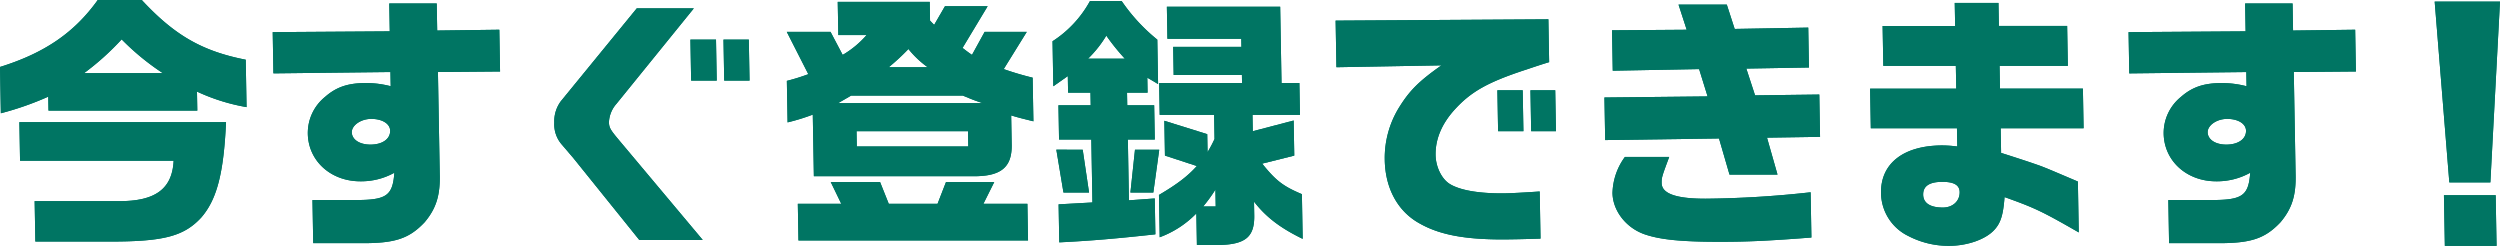
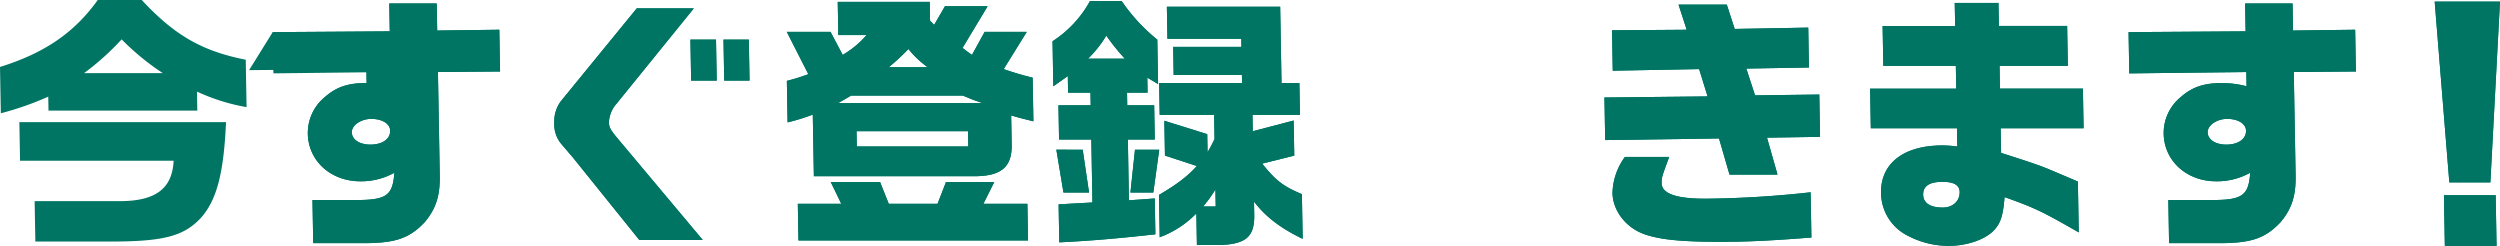
<svg xmlns="http://www.w3.org/2000/svg" width="600" height="59" viewBox="0 0 600 59">
  <defs>
    <clipPath id="clip-path">
      <rect id="長方形_541" data-name="長方形 541" width="600" height="59" fill="none" />
    </clipPath>
  </defs>
  <g id="グループ_3448" data-name="グループ 3448" transform="translate(0 0)">
    <g id="マスクグループ_3447" data-name="マスクグループ 3447" transform="translate(0 0)" clip-path="url(#clip-path)">
-       <path id="パス_3057" data-name="パス 3057" d="M34.022,0C41.914,8.485,48.51,12.276,58.976,14.332l.2,11.376a47.07,47.07,0,0,1-11.9-3.727l.08,4.563H11.64L11.581,23.2A73.2,73.2,0,0,1,.2,27.186L0,16.068C10.757,12.725,17.9,7.777,23.46,0ZM4.648,29.308h49.6c-.552,12.211-2.169,18.51-5.932,22.879-4.271,4.628-9.242,5.849-22.94,5.785H8.483l-.172-9.7H28.471c8.832.063,12.875-2.956,13.2-9.7H4.812ZM39.066,17.546a59.671,59.671,0,0,1-9.87-8.1,63.066,63.066,0,0,1-9.011,8.1Z" transform="translate(0 0)" fill="#007563" />
-       <path id="パス_3058" data-name="パス 3058" d="M65.444,7.708l28.092-.192L93.418.832H104.81l.114,6.492,14.909-.194.176,10.027-14.909.128.429,24.358c.155,5.142-.814,8.355-3.633,11.7-3.77,3.985-7.208,5.077-15.465,5.012H75.167l-.181-10.347h10.3c7.49,0,8.943-1.029,9.357-6.556a16.394,16.394,0,0,1-8.156,2.057c-7.1,0-12.5-4.884-12.618-11.441A11.148,11.148,0,0,1,78,23.262c2.71-2.379,5.509-3.342,9.925-3.342a23.977,23.977,0,0,1,5.838.77l-.06-3.406-28.09.321ZM84.426,31.745c.031,1.737,1.845,2.956,4.468,2.956,2.88,0,4.775-1.349,4.74-3.341-.029-1.671-1.905-2.829-4.529-2.829-2.5,0-4.708,1.543-4.679,3.213" transform="translate(0.005 0.003)" fill="#007563" />
+       <path id="パス_3058" data-name="パス 3058" d="M65.444,7.708l28.092-.192L93.418.832H104.81l.114,6.492,14.909-.194.176,10.027-14.909.128.429,24.358c.155,5.142-.814,8.355-3.633,11.7-3.77,3.985-7.208,5.077-15.465,5.012H75.167l-.181-10.347h10.3c7.49,0,8.943-1.029,9.357-6.556a16.394,16.394,0,0,1-8.156,2.057c-7.1,0-12.5-4.884-12.618-11.441A11.148,11.148,0,0,1,78,23.262c2.71-2.379,5.509-3.342,9.925-3.342l-.06-3.406-28.09.321ZM84.426,31.745c.031,1.737,1.845,2.956,4.468,2.956,2.88,0,4.775-1.349,4.74-3.341-.029-1.671-1.905-2.829-4.529-2.829-2.5,0-4.708,1.543-4.679,3.213" transform="translate(0.005 0.003)" fill="#007563" />
      <path id="パス_3059" data-name="パス 3059" d="M166.517,1.984l-18.6,22.944a7.118,7.118,0,0,0-1.779,4.37c.024,1.349.352,1.863,2.509,4.435l20,23.843H153.416L137.581,37.91,134.837,34.7a7.4,7.4,0,0,1-1.821-5.269,8.112,8.112,0,0,1,1.574-5.142l18.23-22.3ZM171.834,9.5l.173,9.833h-6.144L165.689,9.5Zm7.872,0,.173,9.833H173.8L173.626,9.5Z" transform="translate(0.01 0.009)" fill="#007563" />
      <path id="パス_3060" data-name="パス 3060" d="M188.815,7.647h10.5l2.913,5.527a23.024,23.024,0,0,0,5.739-4.757h-6.784L201.04.449h22.08l.079,4.5.979,1.029,2.609-4.5h10.24L230.994,11.5c1.1.835,1.234.963,2.271,1.67L236.3,7.647h10.112l-5.539,8.934a71.9,71.9,0,0,0,6.949,2.056l.185,10.476c-2.829-.706-3.406-.836-5.337-1.414l.12,6.813c.163,5.656-2.549,7.9-9.592,7.776H195.312l-.26-14.782a50.134,50.134,0,0,1-6.046,1.864l-.176-9.962a49.478,49.478,0,0,0,5.155-1.607Zm13.079,41.261L199.37,43.7h11.84l2.076,5.205H225l2.02-5.205H238.6l-2.6,5.205h10.561l.154,8.8h-55.1l-.154-8.8Zm33.879-24.166c-2.061-.706-2.383-.835-4.7-1.8H204.253l-3.105,1.8Zm-3.4,10.413-.064-3.664H205.555l.064,3.664ZM222.629,16.13a23.108,23.108,0,0,1-4.621-4.37,52.3,52.3,0,0,1-4.723,4.37Z" transform="translate(0.014 0.002)" fill="#007563" />
      <path id="パス_3061" data-name="パス 3061" d="M252.588,9.9a26.771,26.771,0,0,0,8.983-9.64h7.617a43.327,43.327,0,0,0,8.547,9.254l.188,10.669-2.587-1.543.063,3.6H270.47l.052,3.019h6.464l.146,8.227h-6.465l.257,14.588,6.2-.449.151,8.612c-9.455,1.029-15.333,1.542-23.07,1.929l-.161-9.126,8.12-.45-.266-15.1h-7.744l-.145-8.227h7.744l-.053-3.019h-5.375l-.07-3.986-3.478,2.443Zm7.244,26.029,1.524,10.282h-6.143L253.5,35.926Zm10.111-21.852a52.87,52.87,0,0,1-4.449-5.526,27.318,27.318,0,0,1-4.382,5.526Zm2.433,21.852H278.2L276.78,46.208h-5.5Zm7.192,1.414-.146-8.355,10.3,3.214.075,4.305a30.613,30.613,0,0,0,1.673-3.15l-.1-5.784H278.308l-.135-7.648h19.9l-.034-1.929H281.659l-.118-6.749h16.384l-.034-1.928H280.162l-.136-7.711h27.2l.322,18.316h4.288l.135,7.648H300.58l.069,3.92,9.811-2.57.148,8.419-7.71,1.928c3.271,4.049,4.958,5.4,9.538,7.327l.189,10.732c-5.294-2.57-8.8-5.206-11.679-8.934L301,51.671c.091,5.207-2.116,7.006-8.579,7.135h-5.184l-.134-7.585a23.815,23.815,0,0,1-8.795,5.72l-.178-10.155c4.37-2.57,6.9-4.5,9.094-6.941Zm12.184,12.211L291.68,45.5a35.693,35.693,0,0,1-2.937,4.049Z" transform="translate(0.019 0.001)" fill="#007563" />
-       <path id="パス_3062" data-name="パス 3062" d="M320.523,4.928l51.066-.32.182,10.282c-1.91.579-3.626,1.158-5.346,1.737-9.481,3.084-13.537,5.4-17.552,9.9-2.949,3.341-4.422,6.941-4.357,10.668.051,2.892,1.512,5.849,3.516,7.006,2.392,1.413,6.63,2.186,12.39,2.186,1.921,0,5.309-.195,9.082-.451l.2,11.311c-3.836.129-7.229.193-9.277.193-9.024,0-15.06-1.156-19.78-3.855-5.233-2.892-8.212-8.42-8.332-15.231A23.083,23.083,0,0,1,335.925,25.5c2.428-3.856,4.693-6.106,10-9.834l-25.208.45Zm38.822,16.711h6.08l.173,9.832h-6.079Zm13.888,0,.175,9.832h-5.952l-.173-9.832Z" transform="translate(0.024 0.02)" fill="#007563" />
      <path id="パス_3063" data-name="パス 3063" d="M409.794,23.133l-2.035-6.555-20.73.385-.171-9.7,17.918-.13-1.963-6.04H414.4l1.894,5.848,17.658-.321.169,9.575-15.035.257,2.1,6.427,15.419-.193.179,10.154-12.732.194,2.523,8.868h-11.52l-2.521-8.675-27.32.385-.18-10.218Zm-9.216,14.524c-1.772,4.756-1.833,4.95-1.809,6.3.044,2.507,3.457,3.727,10.5,3.727a245.583,245.583,0,0,0,25.252-1.543L434.711,57c-10.034.77-15.151,1.028-21.871,1.028-9.408,0-14.536-.514-18.336-1.863-4.38-1.607-7.46-5.655-7.534-9.832a15.234,15.234,0,0,1,2.983-8.677Z" transform="translate(0.029 0.005)" fill="#007563" />
      <path id="パス_3064" data-name="パス 3064" d="M448.792,21.27h20.673l-.1-5.461H451.959L451.79,6.23H469.2L469.1.7h10.5l.1,5.525h16.384l.169,9.578H479.863l.1,5.461h19.9l.167,9.513h-19.9l.1,5.913c6.628,2.12,7.853,2.569,9.334,3.084,1.868.708,2.578,1.029,9.092,3.792l.215,12.212c-9.053-5.206-10.665-5.912-17.814-8.485-.309,4.243-.915,6.235-2.485,7.906C476.5,57.454,472.112,59,467.7,59a21,21,0,0,1-9.77-2.379,11.608,11.608,0,0,1-6.517-10.283c-.125-7.134,5.431-11.44,14.774-11.44a29.572,29.572,0,0,1,3.526.257l-.077-4.37H448.959Zm12.735,25.452c.035,1.992,1.654,3.085,4.727,3.085,2.367,0,4.068-1.543,4.03-3.727-.029-1.671-1.387-2.442-4.139-2.442-3.136,0-4.654,1.028-4.618,3.085" transform="translate(0.034 0.003)" fill="#007563" />
      <path id="パス_3065" data-name="パス 3065" d="M510.816,7.708l28.092-.192L538.79.832h11.392l.114,6.492,14.909-.194.176,10.027-14.909.128.429,24.358c.155,5.142-.814,8.355-3.634,11.7-3.769,3.985-7.207,5.077-15.464,5.012H520.539l-.181-10.347h10.3c7.49,0,8.943-1.029,9.357-6.556a16.4,16.4,0,0,1-8.156,2.057c-7.1,0-12.5-4.884-12.618-11.441a11.148,11.148,0,0,1,4.133-8.8c2.71-2.379,5.509-3.342,9.925-3.342a23.976,23.976,0,0,1,5.838.77l-.06-3.406-28.09.321ZM529.8,31.745c.031,1.737,1.845,2.956,4.468,2.956,2.88,0,4.775-1.349,4.74-3.341-.029-1.671-1.905-2.829-4.529-2.829-2.5,0-4.708,1.543-4.679,3.213" transform="translate(0.038 0.003)" fill="#007563" />
      <path id="パス_3066" data-name="パス 3066" d="M599.956.384l-2.308,43.383h-9.856L584.276.384Zm-1.037,46.468L599.133,59H586.717L586.5,46.852Z" transform="translate(0.044 0.001)" fill="#007563" />
      <path id="パス_3067" data-name="パス 3067" d="M34.022,0C41.914,8.485,48.51,12.276,58.976,14.332l.2,11.376a47.07,47.07,0,0,1-11.9-3.727l.08,4.563H11.64L11.581,23.2A73.2,73.2,0,0,1,.2,27.186L0,16.068C10.757,12.725,17.9,7.777,23.46,0ZM4.648,29.308h49.6c-.552,12.211-2.169,18.51-5.932,22.879-4.271,4.628-9.242,5.849-22.94,5.785H8.483l-.172-9.7H28.471c8.832.063,12.875-2.956,13.2-9.7H4.812ZM39.066,17.546a59.671,59.671,0,0,1-9.87-8.1,63.066,63.066,0,0,1-9.011,8.1Z" transform="translate(0 0)" fill="#007563" />
      <path id="パス_3068" data-name="パス 3068" d="M65.444,7.708l28.092-.192L93.418.832H104.81l.114,6.492,14.909-.194.176,10.027-14.909.128.429,24.358c.155,5.142-.814,8.355-3.633,11.7-3.77,3.985-7.208,5.077-15.465,5.012H75.167l-.181-10.347h10.3c7.49,0,8.943-1.029,9.357-6.556a16.394,16.394,0,0,1-8.156,2.057c-7.1,0-12.5-4.884-12.618-11.441A11.148,11.148,0,0,1,78,23.262c2.71-2.379,5.509-3.342,9.925-3.342a23.977,23.977,0,0,1,5.838.77l-.06-3.406-28.09.321ZM84.426,31.745c.031,1.737,1.845,2.956,4.468,2.956,2.88,0,4.775-1.349,4.74-3.341-.029-1.671-1.905-2.829-4.529-2.829-2.5,0-4.708,1.543-4.679,3.213" transform="translate(0.005 0.003)" fill="#007563" />
      <path id="パス_3069" data-name="パス 3069" d="M166.517,1.984l-18.6,22.944a7.118,7.118,0,0,0-1.779,4.37c.024,1.349.352,1.863,2.509,4.435l20,23.843H153.416L137.581,37.91,134.837,34.7a7.4,7.4,0,0,1-1.821-5.269,8.112,8.112,0,0,1,1.574-5.142l18.23-22.3ZM171.834,9.5l.173,9.833h-6.144L165.689,9.5Zm7.872,0,.173,9.833H173.8L173.626,9.5Z" transform="translate(0.01 0.009)" fill="#007563" />
      <path id="パス_3070" data-name="パス 3070" d="M188.815,7.647h10.5l2.913,5.527a23.024,23.024,0,0,0,5.739-4.757h-6.784L201.04.449h22.08l.079,4.5.979,1.029,2.609-4.5h10.24L230.994,11.5c1.1.835,1.234.963,2.271,1.67L236.3,7.647h10.112l-5.539,8.934a71.9,71.9,0,0,0,6.949,2.056l.185,10.476c-2.829-.706-3.406-.836-5.337-1.414l.12,6.813c.163,5.656-2.549,7.9-9.592,7.776H195.312l-.26-14.782a50.134,50.134,0,0,1-6.046,1.864l-.176-9.962a49.478,49.478,0,0,0,5.155-1.607Zm13.079,41.261L199.37,43.7h11.84l2.076,5.205H225l2.02-5.205H238.6l-2.6,5.205h10.561l.154,8.8h-55.1l-.154-8.8Zm33.879-24.166c-2.061-.706-2.383-.835-4.7-1.8H204.253l-3.105,1.8Zm-3.4,10.413-.064-3.664H205.555l.064,3.664ZM222.629,16.13a23.108,23.108,0,0,1-4.621-4.37,52.3,52.3,0,0,1-4.723,4.37Z" transform="translate(0.014 0.002)" fill="#007563" />
      <path id="パス_3071" data-name="パス 3071" d="M252.588,9.9a26.771,26.771,0,0,0,8.983-9.64h7.617a43.327,43.327,0,0,0,8.547,9.254l.188,10.669-2.587-1.543.063,3.6H270.47l.052,3.019h6.464l.146,8.227h-6.465l.257,14.588,6.2-.449.151,8.612c-9.455,1.029-15.333,1.542-23.07,1.929l-.161-9.126,8.12-.45-.266-15.1h-7.744l-.145-8.227h7.744l-.053-3.019h-5.375l-.07-3.986-3.478,2.443Zm7.244,26.029,1.524,10.282h-6.143L253.5,35.926Zm10.111-21.852a52.87,52.87,0,0,1-4.449-5.526,27.318,27.318,0,0,1-4.382,5.526Zm2.433,21.852H278.2L276.78,46.208h-5.5Zm7.192,1.414-.146-8.355,10.3,3.214.075,4.305a30.613,30.613,0,0,0,1.673-3.15l-.1-5.784H278.308l-.135-7.648h19.9l-.034-1.929H281.659l-.118-6.749h16.384l-.034-1.928H280.162l-.136-7.711h27.2l.322,18.316h4.288l.135,7.648H300.58l.069,3.92,9.811-2.57.148,8.419-7.71,1.928c3.271,4.049,4.958,5.4,9.538,7.327l.189,10.732c-5.294-2.57-8.8-5.206-11.679-8.934L301,51.671c.091,5.207-2.116,7.006-8.579,7.135h-5.184l-.134-7.585a23.815,23.815,0,0,1-8.795,5.72l-.178-10.155c4.37-2.57,6.9-4.5,9.094-6.941Zm12.184,12.211L291.68,45.5a35.693,35.693,0,0,1-2.937,4.049Z" transform="translate(0.019 0.001)" fill="#007563" />
-       <path id="パス_3072" data-name="パス 3072" d="M320.523,4.928l51.066-.32.182,10.282c-1.91.579-3.626,1.158-5.346,1.737-9.481,3.084-13.537,5.4-17.552,9.9-2.949,3.341-4.422,6.941-4.357,10.668.051,2.892,1.512,5.849,3.516,7.006,2.392,1.413,6.63,2.186,12.39,2.186,1.921,0,5.309-.195,9.082-.451l.2,11.311c-3.836.129-7.229.193-9.277.193-9.024,0-15.06-1.156-19.78-3.855-5.233-2.892-8.212-8.42-8.332-15.231A23.083,23.083,0,0,1,335.925,25.5c2.428-3.856,4.693-6.106,10-9.834l-25.208.45Zm38.822,16.711h6.08l.173,9.832h-6.079Zm13.888,0,.175,9.832h-5.952l-.173-9.832Z" transform="translate(0.024 0.02)" fill="#007563" />
      <path id="パス_3073" data-name="パス 3073" d="M409.794,23.133l-2.035-6.555-20.73.385-.171-9.7,17.918-.13-1.963-6.04H414.4l1.894,5.848,17.658-.321.169,9.575-15.035.257,2.1,6.427,15.419-.193.179,10.154-12.732.194,2.523,8.868h-11.52l-2.521-8.675-27.32.385-.18-10.218Zm-9.216,14.524c-1.772,4.756-1.833,4.95-1.809,6.3.044,2.507,3.457,3.727,10.5,3.727a245.583,245.583,0,0,0,25.252-1.543L434.711,57c-10.034.77-15.151,1.028-21.871,1.028-9.408,0-14.536-.514-18.336-1.863-4.38-1.607-7.46-5.655-7.534-9.832a15.234,15.234,0,0,1,2.983-8.677Z" transform="translate(0.029 0.005)" fill="#007563" />
      <path id="パス_3074" data-name="パス 3074" d="M448.792,21.27h20.673l-.1-5.461H451.959L451.79,6.23H469.2L469.1.7h10.5l.1,5.525h16.384l.169,9.578H479.863l.1,5.461h19.9l.167,9.513h-19.9l.1,5.913c6.628,2.12,7.853,2.569,9.334,3.084,1.868.708,2.578,1.029,9.092,3.792l.215,12.212c-9.053-5.206-10.665-5.912-17.814-8.485-.309,4.243-.915,6.235-2.485,7.906C476.5,57.454,472.112,59,467.7,59a21,21,0,0,1-9.77-2.379,11.608,11.608,0,0,1-6.517-10.283c-.125-7.134,5.431-11.44,14.774-11.44a29.572,29.572,0,0,1,3.526.257l-.077-4.37H448.959Zm12.735,25.452c.035,1.992,1.654,3.085,4.727,3.085,2.367,0,4.068-1.543,4.03-3.727-.029-1.671-1.387-2.442-4.139-2.442-3.136,0-4.654,1.028-4.618,3.085" transform="translate(0.034 0.003)" fill="#007563" />
      <path id="パス_3075" data-name="パス 3075" d="M510.816,7.708l28.092-.192L538.79.832h11.392l.114,6.492,14.909-.194.176,10.027-14.909.128.429,24.358c.155,5.142-.814,8.355-3.634,11.7-3.769,3.985-7.207,5.077-15.464,5.012H520.539l-.181-10.347h10.3c7.49,0,8.943-1.029,9.357-6.556a16.4,16.4,0,0,1-8.156,2.057c-7.1,0-12.5-4.884-12.618-11.441a11.148,11.148,0,0,1,4.133-8.8c2.71-2.379,5.509-3.342,9.925-3.342a23.976,23.976,0,0,1,5.838.77l-.06-3.406-28.09.321ZM529.8,31.745c.031,1.737,1.845,2.956,4.468,2.956,2.88,0,4.775-1.349,4.74-3.341-.029-1.671-1.905-2.829-4.529-2.829-2.5,0-4.708,1.543-4.679,3.213" transform="translate(0.038 0.003)" fill="#007563" />
      <path id="パス_3076" data-name="パス 3076" d="M599.956.384l-2.308,43.383h-9.856L584.276.384Zm-1.037,46.468L599.133,59H586.717L586.5,46.852Z" transform="translate(0.044 0.001)" fill="#007563" />
    </g>
  </g>
</svg>